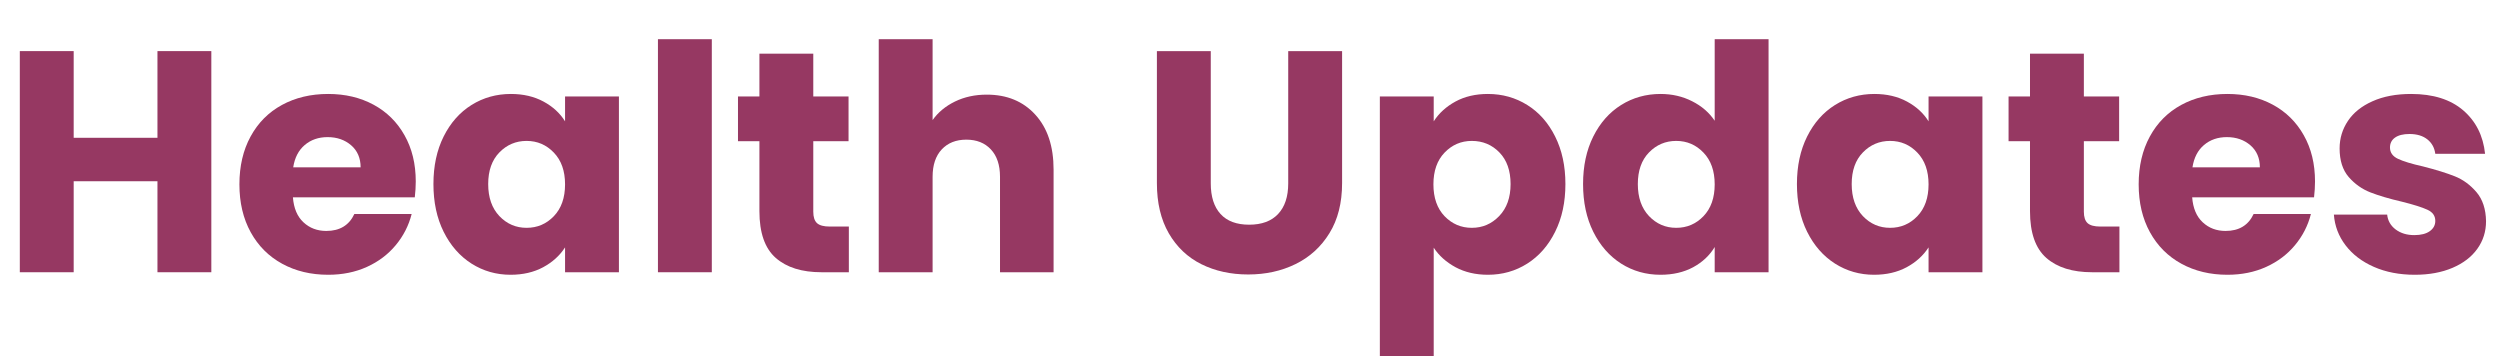
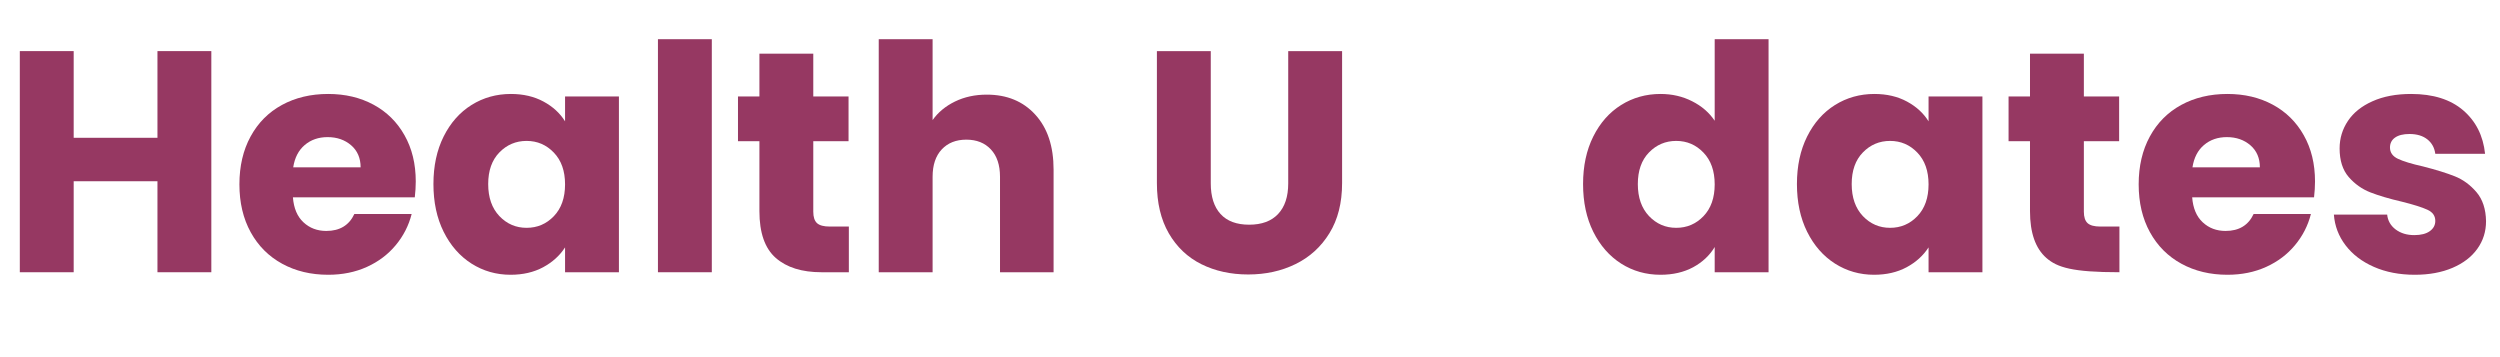
<svg xmlns="http://www.w3.org/2000/svg" width="700" zoomAndPan="magnify" viewBox="0 0 525 75" height="100" preserveAspectRatio="xMidYMid meet" version="1.0">
  <defs>
    <g />
  </defs>
  <g fill="#963862" fill-opacity="1">
    <g transform="translate(0.067, 57.17)">
      <g>
        <path d="M 44.312 -46.438 L 44.312 0 L 33 0 L 33 -19.109 L 15.406 -19.109 L 15.406 0 L 4.094 0 L 4.094 -46.438 L 15.406 -46.438 L 15.406 -28.234 L 33 -28.234 L 33 -46.438 Z M 44.312 -46.438 " />
      </g>
    </g>
  </g>
  <g fill="#963862" fill-opacity="1">
    <g transform="translate(48.418, 57.17)">
      <g>
        <path d="M 38.891 -19.047 C 38.891 -17.992 38.82 -16.891 38.688 -15.734 L 13.094 -15.734 C 13.27 -13.441 14.008 -11.691 15.312 -10.484 C 16.613 -9.273 18.211 -8.672 20.109 -8.672 C 22.93 -8.672 24.895 -9.859 26 -12.234 L 38.031 -12.234 C 37.414 -9.805 36.301 -7.625 34.688 -5.688 C 33.082 -3.75 31.066 -2.227 28.641 -1.125 C 26.211 -0.02 23.5 0.531 20.5 0.531 C 16.883 0.531 13.664 -0.238 10.844 -1.781 C 8.02 -3.32 5.816 -5.523 4.234 -8.391 C 2.648 -11.266 1.859 -14.617 1.859 -18.453 C 1.859 -22.285 2.641 -25.633 4.203 -28.5 C 5.766 -31.375 7.957 -33.582 10.781 -35.125 C 13.602 -36.664 16.844 -37.438 20.5 -37.438 C 24.07 -37.438 27.242 -36.688 30.016 -35.188 C 32.797 -33.688 34.969 -31.547 36.531 -28.766 C 38.102 -25.992 38.891 -22.754 38.891 -19.047 Z M 27.312 -22.031 C 27.312 -23.969 26.648 -25.508 25.328 -26.656 C 24.004 -27.801 22.352 -28.375 20.375 -28.375 C 18.477 -28.375 16.879 -27.82 15.578 -26.719 C 14.273 -25.613 13.469 -24.051 13.156 -22.031 Z M 27.312 -22.031 " />
      </g>
    </g>
  </g>
  <g fill="#963862" fill-opacity="1">
    <g transform="translate(89.162, 57.17)">
      <g>
        <path d="M 1.859 -18.516 C 1.859 -22.305 2.57 -25.633 4 -28.5 C 5.438 -31.375 7.391 -33.582 9.859 -35.125 C 12.328 -36.664 15.082 -37.438 18.125 -37.438 C 20.727 -37.438 23.008 -36.906 24.969 -35.844 C 26.926 -34.789 28.438 -33.406 29.5 -31.688 L 29.5 -36.906 L 40.812 -36.906 L 40.812 0 L 29.5 0 L 29.5 -5.219 C 28.395 -3.5 26.859 -2.109 24.891 -1.047 C 22.93 0.004 20.656 0.531 18.062 0.531 C 15.062 0.531 12.328 -0.25 9.859 -1.812 C 7.391 -3.383 5.438 -5.613 4 -8.5 C 2.57 -11.383 1.859 -14.723 1.859 -18.516 Z M 29.5 -18.453 C 29.5 -21.273 28.711 -23.5 27.141 -25.125 C 25.578 -26.758 23.672 -27.578 21.422 -27.578 C 19.18 -27.578 17.273 -26.77 15.703 -25.156 C 14.141 -23.551 13.359 -21.336 13.359 -18.516 C 13.359 -15.691 14.141 -13.453 15.703 -11.797 C 17.273 -10.148 19.18 -9.328 21.422 -9.328 C 23.672 -9.328 25.578 -10.141 27.141 -11.766 C 28.711 -13.398 29.5 -15.629 29.5 -18.453 Z M 29.5 -18.453 " />
      </g>
    </g>
  </g>
  <g fill="#963862" fill-opacity="1">
    <g transform="translate(134.074, 57.17)">
      <g>
        <path d="M 15.406 -48.938 L 15.406 0 L 4.094 0 L 4.094 -48.938 Z M 15.406 -48.938 " />
      </g>
    </g>
  </g>
  <g fill="#963862" fill-opacity="1">
    <g transform="translate(153.586, 57.17)">
      <g>
        <path d="M 24.672 -9.594 L 24.672 0 L 18.922 0 C 14.816 0 11.617 -1 9.328 -3 C 7.035 -5.008 5.891 -8.285 5.891 -12.828 L 5.891 -27.516 L 1.391 -27.516 L 1.391 -36.906 L 5.891 -36.906 L 5.891 -45.906 L 17.203 -45.906 L 17.203 -36.906 L 24.609 -36.906 L 24.609 -27.516 L 17.203 -27.516 L 17.203 -12.703 C 17.203 -11.598 17.461 -10.801 17.984 -10.312 C 18.516 -9.832 19.398 -9.594 20.641 -9.594 Z M 24.672 -9.594 " />
      </g>
    </g>
  </g>
  <g fill="#963862" fill-opacity="1">
    <g transform="translate(180.44, 57.17)">
      <g>
        <path d="M 26.781 -37.297 C 31.02 -37.297 34.414 -35.895 36.969 -33.094 C 39.531 -30.301 40.812 -26.457 40.812 -21.562 L 40.812 0 L 29.562 0 L 29.562 -20.047 C 29.562 -22.516 28.922 -24.43 27.641 -25.797 C 26.367 -27.16 24.648 -27.844 22.484 -27.844 C 20.328 -27.844 18.609 -27.16 17.328 -25.797 C 16.047 -24.43 15.406 -22.516 15.406 -20.047 L 15.406 0 L 4.094 0 L 4.094 -48.938 L 15.406 -48.938 L 15.406 -31.953 C 16.551 -33.578 18.113 -34.875 20.094 -35.844 C 22.082 -36.812 24.312 -37.297 26.781 -37.297 Z M 26.781 -37.297 " />
      </g>
    </g>
  </g>
  <g fill="#963862" fill-opacity="1">
    <g transform="translate(225.021, 57.17)">
      <g />
    </g>
  </g>
  <g fill="#963862" fill-opacity="1">
    <g transform="translate(239.043, 57.17)">
      <g>
        <path d="M 15.219 -46.438 L 15.219 -18.656 C 15.219 -15.875 15.898 -13.734 17.266 -12.234 C 18.629 -10.734 20.633 -9.984 23.281 -9.984 C 25.926 -9.984 27.953 -10.734 29.359 -12.234 C 30.773 -13.734 31.484 -15.875 31.484 -18.656 L 31.484 -46.438 L 42.797 -46.438 L 42.797 -18.719 C 42.797 -14.57 41.91 -11.066 40.141 -8.203 C 38.379 -5.336 36.008 -3.176 33.031 -1.719 C 30.062 -0.258 26.742 0.469 23.078 0.469 C 19.422 0.469 16.145 -0.25 13.25 -1.688 C 10.363 -3.125 8.082 -5.285 6.406 -8.172 C 4.738 -11.055 3.906 -14.57 3.906 -18.719 L 3.906 -46.438 Z M 15.219 -46.438 " />
      </g>
    </g>
  </g>
  <g fill="#963862" fill-opacity="1">
    <g transform="translate(285.674, 57.17)">
      <g>
-         <path d="M 15.406 -31.688 C 16.508 -33.406 18.031 -34.789 19.969 -35.844 C 21.914 -36.906 24.188 -37.438 26.781 -37.438 C 29.82 -37.438 32.578 -36.664 35.047 -35.125 C 37.523 -33.582 39.477 -31.375 40.906 -28.5 C 42.344 -25.633 43.062 -22.305 43.062 -18.516 C 43.062 -14.723 42.344 -11.383 40.906 -8.5 C 39.477 -5.613 37.523 -3.383 35.047 -1.812 C 32.578 -0.25 29.82 0.531 26.781 0.531 C 24.227 0.531 21.969 0.004 20 -1.047 C 18.039 -2.109 16.508 -3.477 15.406 -5.156 L 15.406 17.594 L 4.094 17.594 L 4.094 -36.906 L 15.406 -36.906 Z M 31.547 -18.516 C 31.547 -21.336 30.766 -23.551 29.203 -25.156 C 27.641 -26.77 25.707 -27.578 23.406 -27.578 C 21.164 -27.578 19.258 -26.758 17.688 -25.125 C 16.125 -23.5 15.344 -21.273 15.344 -18.453 C 15.344 -15.629 16.125 -13.398 17.688 -11.766 C 19.258 -10.141 21.164 -9.328 23.406 -9.328 C 25.656 -9.328 27.57 -10.148 29.156 -11.797 C 30.75 -13.453 31.547 -15.691 31.547 -18.516 Z M 31.547 -18.516 " />
-       </g>
+         </g>
    </g>
  </g>
  <g fill="#963862" fill-opacity="1">
    <g transform="translate(330.585, 57.17)">
      <g>
        <path d="M 1.859 -18.516 C 1.859 -22.305 2.57 -25.633 4 -28.5 C 5.438 -31.375 7.391 -33.582 9.859 -35.125 C 12.328 -36.664 15.082 -37.438 18.125 -37.438 C 20.551 -37.438 22.766 -36.926 24.766 -35.906 C 26.773 -34.895 28.352 -33.531 29.5 -31.812 L 29.5 -48.938 L 40.812 -48.938 L 40.812 0 L 29.5 0 L 29.5 -5.297 C 28.438 -3.523 26.926 -2.109 24.969 -1.047 C 23.008 0.004 20.727 0.531 18.125 0.531 C 15.082 0.531 12.328 -0.25 9.859 -1.812 C 7.391 -3.383 5.438 -5.613 4 -8.5 C 2.57 -11.383 1.859 -14.723 1.859 -18.516 Z M 29.5 -18.453 C 29.5 -21.273 28.711 -23.5 27.141 -25.125 C 25.578 -26.758 23.672 -27.578 21.422 -27.578 C 19.18 -27.578 17.273 -26.77 15.703 -25.156 C 14.141 -23.551 13.359 -21.336 13.359 -18.516 C 13.359 -15.691 14.141 -13.453 15.703 -11.797 C 17.273 -10.148 19.18 -9.328 21.422 -9.328 C 23.672 -9.328 25.578 -10.141 27.141 -11.766 C 28.711 -13.398 29.5 -15.629 29.5 -18.453 Z M 29.5 -18.453 " />
      </g>
    </g>
  </g>
  <g fill="#963862" fill-opacity="1">
    <g transform="translate(375.497, 57.17)">
      <g>
        <path d="M 1.859 -18.516 C 1.859 -22.305 2.57 -25.633 4 -28.5 C 5.438 -31.375 7.391 -33.582 9.859 -35.125 C 12.328 -36.664 15.082 -37.438 18.125 -37.438 C 20.727 -37.438 23.008 -36.906 24.969 -35.844 C 26.926 -34.789 28.438 -33.406 29.5 -31.688 L 29.5 -36.906 L 40.812 -36.906 L 40.812 0 L 29.5 0 L 29.5 -5.219 C 28.395 -3.5 26.859 -2.109 24.891 -1.047 C 22.93 0.004 20.656 0.531 18.062 0.531 C 15.062 0.531 12.328 -0.25 9.859 -1.812 C 7.391 -3.383 5.438 -5.613 4 -8.5 C 2.57 -11.383 1.859 -14.723 1.859 -18.516 Z M 29.5 -18.453 C 29.5 -21.273 28.711 -23.5 27.141 -25.125 C 25.578 -26.758 23.672 -27.578 21.422 -27.578 C 19.18 -27.578 17.273 -26.77 15.703 -25.156 C 14.141 -23.551 13.359 -21.336 13.359 -18.516 C 13.359 -15.691 14.141 -13.453 15.703 -11.797 C 17.273 -10.148 19.18 -9.328 21.422 -9.328 C 23.672 -9.328 25.578 -10.141 27.141 -11.766 C 28.711 -13.398 29.5 -15.629 29.5 -18.453 Z M 29.5 -18.453 " />
      </g>
    </g>
  </g>
  <g fill="#963862" fill-opacity="1">
    <g transform="translate(420.408, 57.17)">
      <g>
-         <path d="M 24.672 -9.594 L 24.672 0 L 18.922 0 C 14.816 0 11.617 -1 9.328 -3 C 7.035 -5.008 5.891 -8.285 5.891 -12.828 L 5.891 -27.516 L 1.391 -27.516 L 1.391 -36.906 L 5.891 -36.906 L 5.891 -45.906 L 17.203 -45.906 L 17.203 -36.906 L 24.609 -36.906 L 24.609 -27.516 L 17.203 -27.516 L 17.203 -12.703 C 17.203 -11.598 17.461 -10.801 17.984 -10.312 C 18.516 -9.832 19.398 -9.594 20.641 -9.594 Z M 24.672 -9.594 " />
+         <path d="M 24.672 -9.594 L 24.672 0 C 14.816 0 11.617 -1 9.328 -3 C 7.035 -5.008 5.891 -8.285 5.891 -12.828 L 5.891 -27.516 L 1.391 -27.516 L 1.391 -36.906 L 5.891 -36.906 L 5.891 -45.906 L 17.203 -45.906 L 17.203 -36.906 L 24.609 -36.906 L 24.609 -27.516 L 17.203 -27.516 L 17.203 -12.703 C 17.203 -11.598 17.461 -10.801 17.984 -10.312 C 18.516 -9.832 19.398 -9.594 20.641 -9.594 Z M 24.672 -9.594 " />
      </g>
    </g>
  </g>
  <g fill="#963862" fill-opacity="1">
    <g transform="translate(447.262, 57.17)">
      <g>
        <path d="M 38.891 -19.047 C 38.891 -17.992 38.82 -16.891 38.688 -15.734 L 13.094 -15.734 C 13.27 -13.441 14.008 -11.691 15.312 -10.484 C 16.613 -9.273 18.211 -8.672 20.109 -8.672 C 22.93 -8.672 24.895 -9.859 26 -12.234 L 38.031 -12.234 C 37.414 -9.805 36.301 -7.625 34.688 -5.688 C 33.082 -3.75 31.066 -2.227 28.641 -1.125 C 26.211 -0.02 23.5 0.531 20.5 0.531 C 16.883 0.531 13.664 -0.238 10.844 -1.781 C 8.02 -3.32 5.816 -5.523 4.234 -8.391 C 2.648 -11.266 1.859 -14.617 1.859 -18.453 C 1.859 -22.285 2.641 -25.633 4.203 -28.5 C 5.766 -31.375 7.957 -33.582 10.781 -35.125 C 13.602 -36.664 16.844 -37.438 20.5 -37.438 C 24.07 -37.438 27.242 -36.688 30.016 -35.188 C 32.797 -33.688 34.969 -31.547 36.531 -28.766 C 38.102 -25.992 38.891 -22.754 38.891 -19.047 Z M 27.312 -22.031 C 27.312 -23.969 26.648 -25.508 25.328 -26.656 C 24.004 -27.801 22.352 -28.375 20.375 -28.375 C 18.477 -28.375 16.879 -27.82 15.578 -26.719 C 14.273 -25.613 13.469 -24.051 13.156 -22.031 Z M 27.312 -22.031 " />
      </g>
    </g>
  </g>
  <g fill="#963862" fill-opacity="1">
    <g transform="translate(488.006, 57.17)">
      <g>
        <path d="M 19.109 0.531 C 15.891 0.531 13.023 -0.02 10.516 -1.125 C 8.004 -2.227 6.02 -3.738 4.562 -5.656 C 3.102 -7.57 2.285 -9.723 2.109 -12.109 L 13.297 -12.109 C 13.43 -10.828 14.023 -9.785 15.078 -8.984 C 16.141 -8.191 17.441 -7.797 18.984 -7.797 C 20.391 -7.797 21.477 -8.07 22.25 -8.625 C 23.02 -9.176 23.406 -9.895 23.406 -10.781 C 23.406 -11.844 22.852 -12.625 21.75 -13.125 C 20.656 -13.633 18.875 -14.195 16.406 -14.812 C 13.758 -15.426 11.551 -16.078 9.781 -16.766 C 8.02 -17.453 6.5 -18.531 5.219 -20 C 3.945 -21.477 3.312 -23.477 3.312 -26 C 3.312 -28.113 3.895 -30.039 5.062 -31.781 C 6.227 -33.52 7.945 -34.895 10.219 -35.906 C 12.488 -36.926 15.191 -37.438 18.328 -37.438 C 22.953 -37.438 26.598 -36.289 29.266 -34 C 31.93 -31.707 33.461 -28.664 33.859 -24.875 L 23.406 -24.875 C 23.238 -26.145 22.68 -27.156 21.734 -27.906 C 20.785 -28.656 19.535 -29.031 17.984 -29.031 C 16.66 -29.031 15.645 -28.773 14.938 -28.266 C 14.238 -27.766 13.891 -27.07 13.891 -26.188 C 13.891 -25.133 14.453 -24.344 15.578 -23.812 C 16.703 -23.281 18.453 -22.75 20.828 -22.219 C 23.566 -21.52 25.797 -20.828 27.516 -20.141 C 29.234 -19.453 30.742 -18.348 32.047 -16.828 C 33.348 -15.305 34.02 -13.27 34.062 -10.719 C 34.062 -8.551 33.453 -6.617 32.234 -4.922 C 31.023 -3.223 29.285 -1.891 27.016 -0.922 C 24.742 0.047 22.109 0.531 19.109 0.531 Z M 19.109 0.531 " />
      </g>
    </g>
  </g>
</svg>